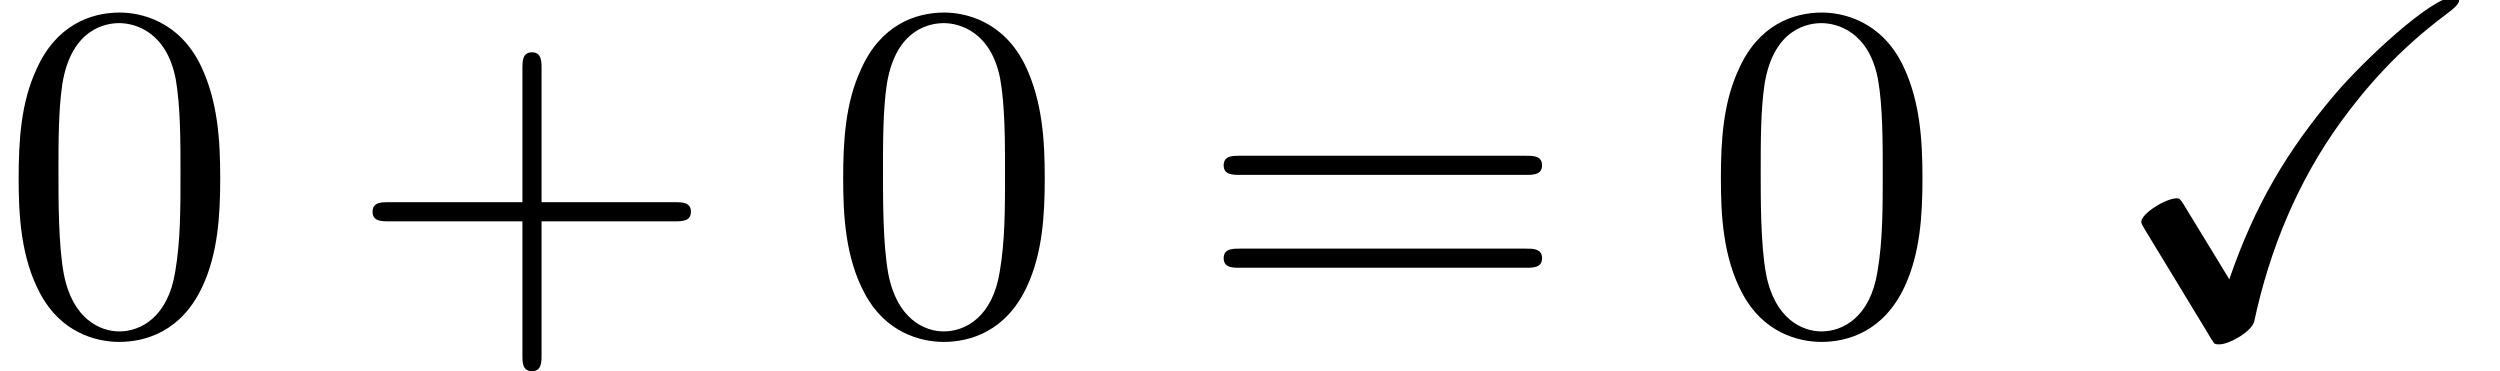
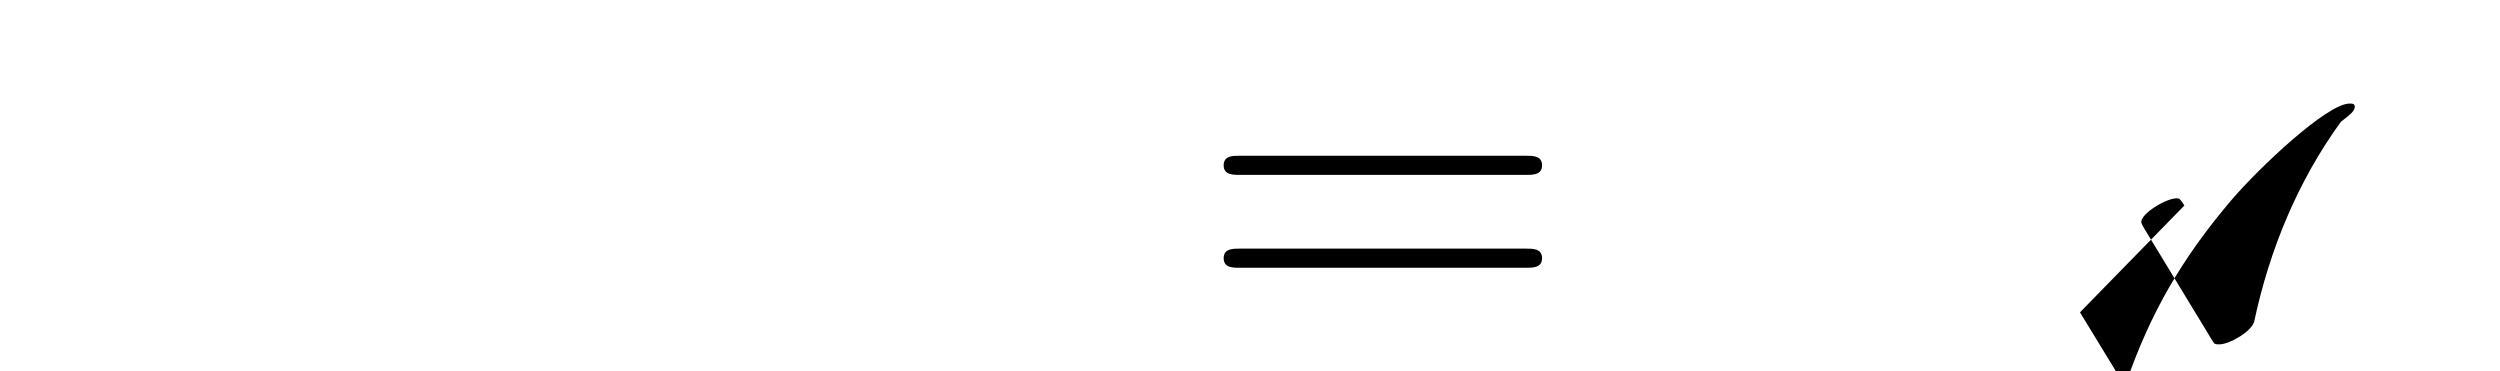
<svg xmlns="http://www.w3.org/2000/svg" xmlns:xlink="http://www.w3.org/1999/xlink" version="1.1" width="56.966pt" height="8.457pt" viewBox="263.117 -8.457 56.966 8.457">
  <defs>
-     <path id="g13-88" d="m1.898-2.869c-.098-.153-.109-.164-.175-.164c-.251 0-.807 .349-.807 .535c0 .022 0 .044 .087 .185l1.385 2.28c.055 .098 .164 .273 .175 .284c.022 .044 .076 .044 .131 .044c.229 0 .742-.295 .796-.524c.349-1.636 .993-3.196 1.975-4.549c.556-.764 1.298-1.625 2.378-2.433c.185-.142 .316-.24 .316-.338c0-.076-.055-.076-.12-.076c-.513 0-2.073 1.473-2.695 2.204c-1.113 1.309-1.844 2.553-2.422 4.233l-1.025-1.68z" />
-     <path id="g23-43" d="m7.865-2.727c0-.218-.207-.218-.36-.218h-3.044v-3.055c0-.153 0-.36-.218-.36s-.218 .207-.218 .36v3.055h-3.055c-.153 0-.36 0-.36 .218s.207 .218 .36 .218h3.055v3.055c0 .153 0 .36 .218 .36s.218-.207 .218-.36v-3.055h3.044c.153 0 .36 0 .36-.218z" />
-     <path id="g23-48" d="m5.018-3.491c0-.873-.055-1.745-.436-2.553c-.502-1.047-1.396-1.222-1.855-1.222c-.655 0-1.451 .284-1.898 1.298c-.349 .753-.404 1.604-.404 2.476c0 .818 .044 1.8 .491 2.629c.469 .884 1.265 1.102 1.8 1.102c.589 0 1.418-.229 1.898-1.265c.349-.753 .404-1.604 .404-2.465zm-.905-.131c0 .818 0 1.56-.12 2.258c-.164 1.036-.785 1.364-1.276 1.364c-.425 0-1.069-.273-1.265-1.32c-.12-.655-.12-1.658-.12-2.302c0-.698 0-1.418 .087-2.007c.207-1.298 1.025-1.396 1.298-1.396c.36 0 1.08 .196 1.287 1.276c.109 .611 .109 1.44 .109 2.127z" />
+     <path id="g13-88" d="m1.898-2.869c-.098-.153-.109-.164-.175-.164c-.251 0-.807 .349-.807 .535c0 .022 0 .044 .087 .185l1.385 2.28c.055 .098 .164 .273 .175 .284c.022 .044 .076 .044 .131 .044c.229 0 .742-.295 .796-.524c.349-1.636 .993-3.196 1.975-4.549c.185-.142 .316-.24 .316-.338c0-.076-.055-.076-.12-.076c-.513 0-2.073 1.473-2.695 2.204c-1.113 1.309-1.844 2.553-2.422 4.233l-1.025-1.68z" />
    <path id="g23-61" d="m7.865-3.785c0-.218-.207-.218-.36-.218h-6.535c-.153 0-.36 0-.36 .218s.207 .218 .371 .218h6.513c.164 0 .371 0 .371-.218zm0 2.116c0-.218-.207-.218-.371-.218h-6.513c-.164 0-.371 0-.371 .218s.207 .218 .36 .218h6.535c.153 0 .36 0 .36-.218z" />
  </defs>
  <g id="page433">
    <use x="263.117" y="-.905" xlink:href="#g23-48" />
    <use x="270.996" y="-.905" xlink:href="#g23-43" />
    <use x="281.905" y="-.905" xlink:href="#g23-48" />
    <use x="290.39" y="-.905" xlink:href="#g23-61" />
    <use x="301.905" y="-.905" xlink:href="#g23-48" />
    <use x="310.993" y="-.905" xlink:href="#g13-88" />
  </g>
</svg>